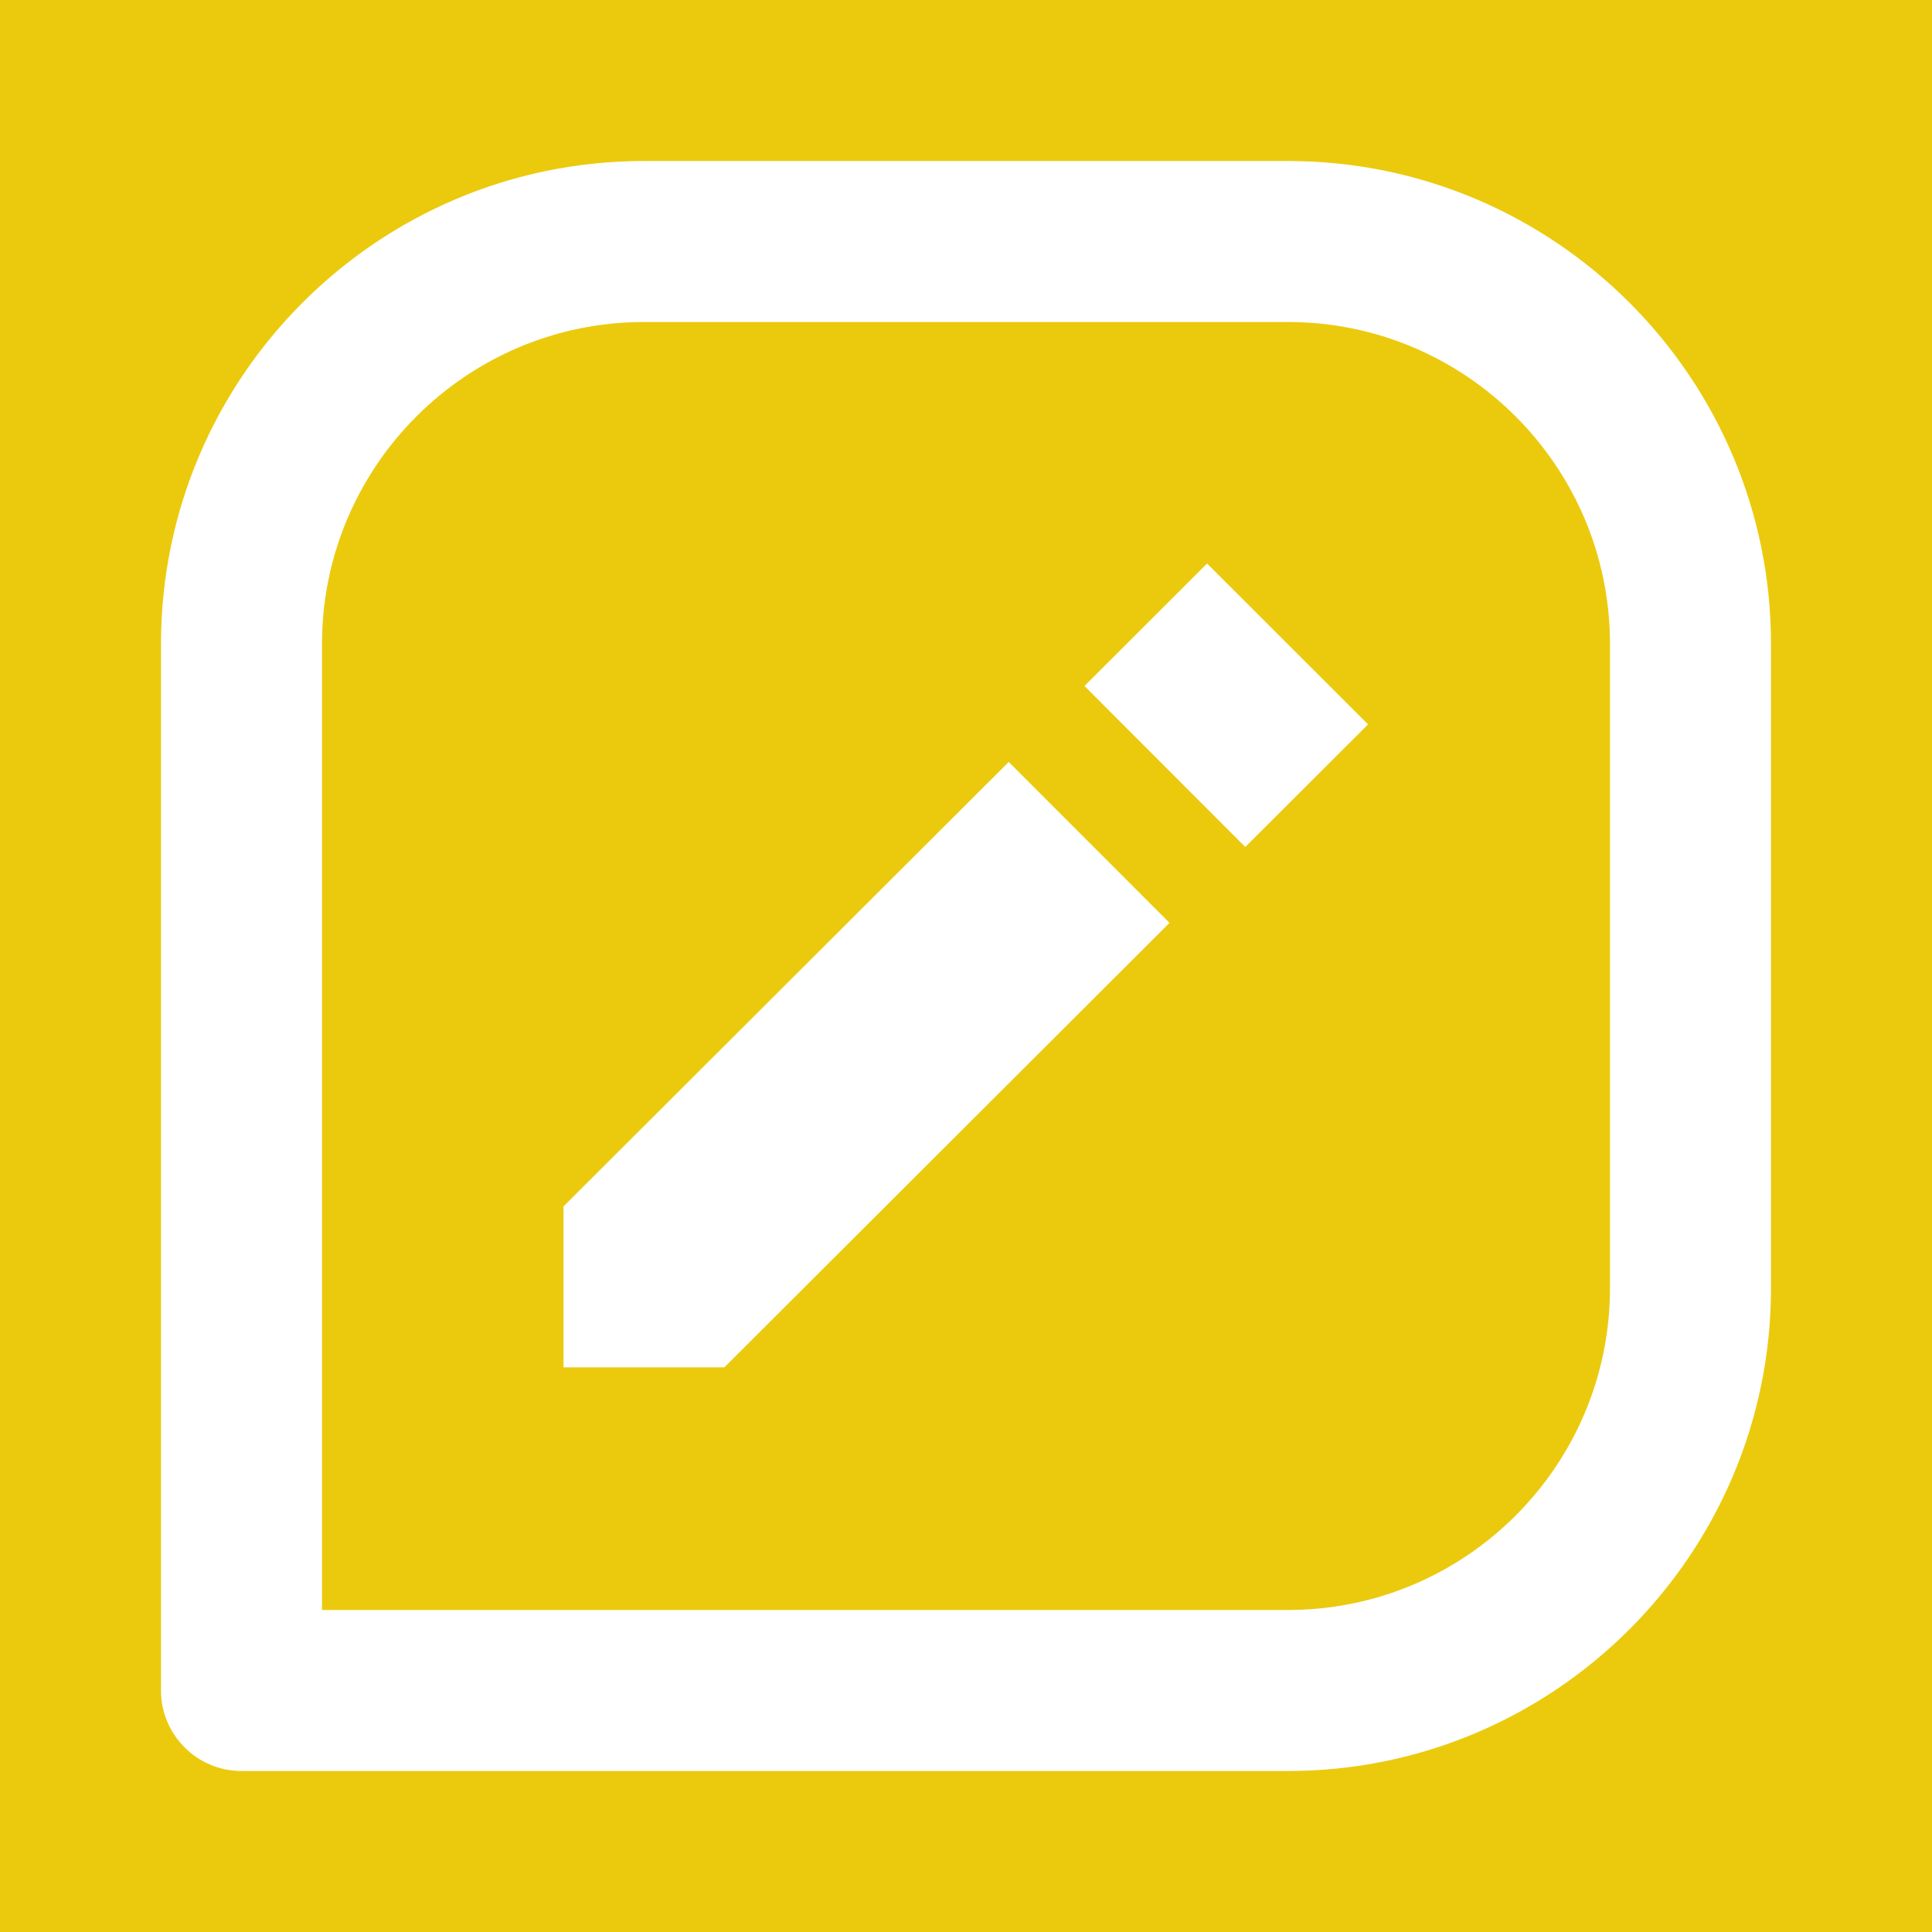
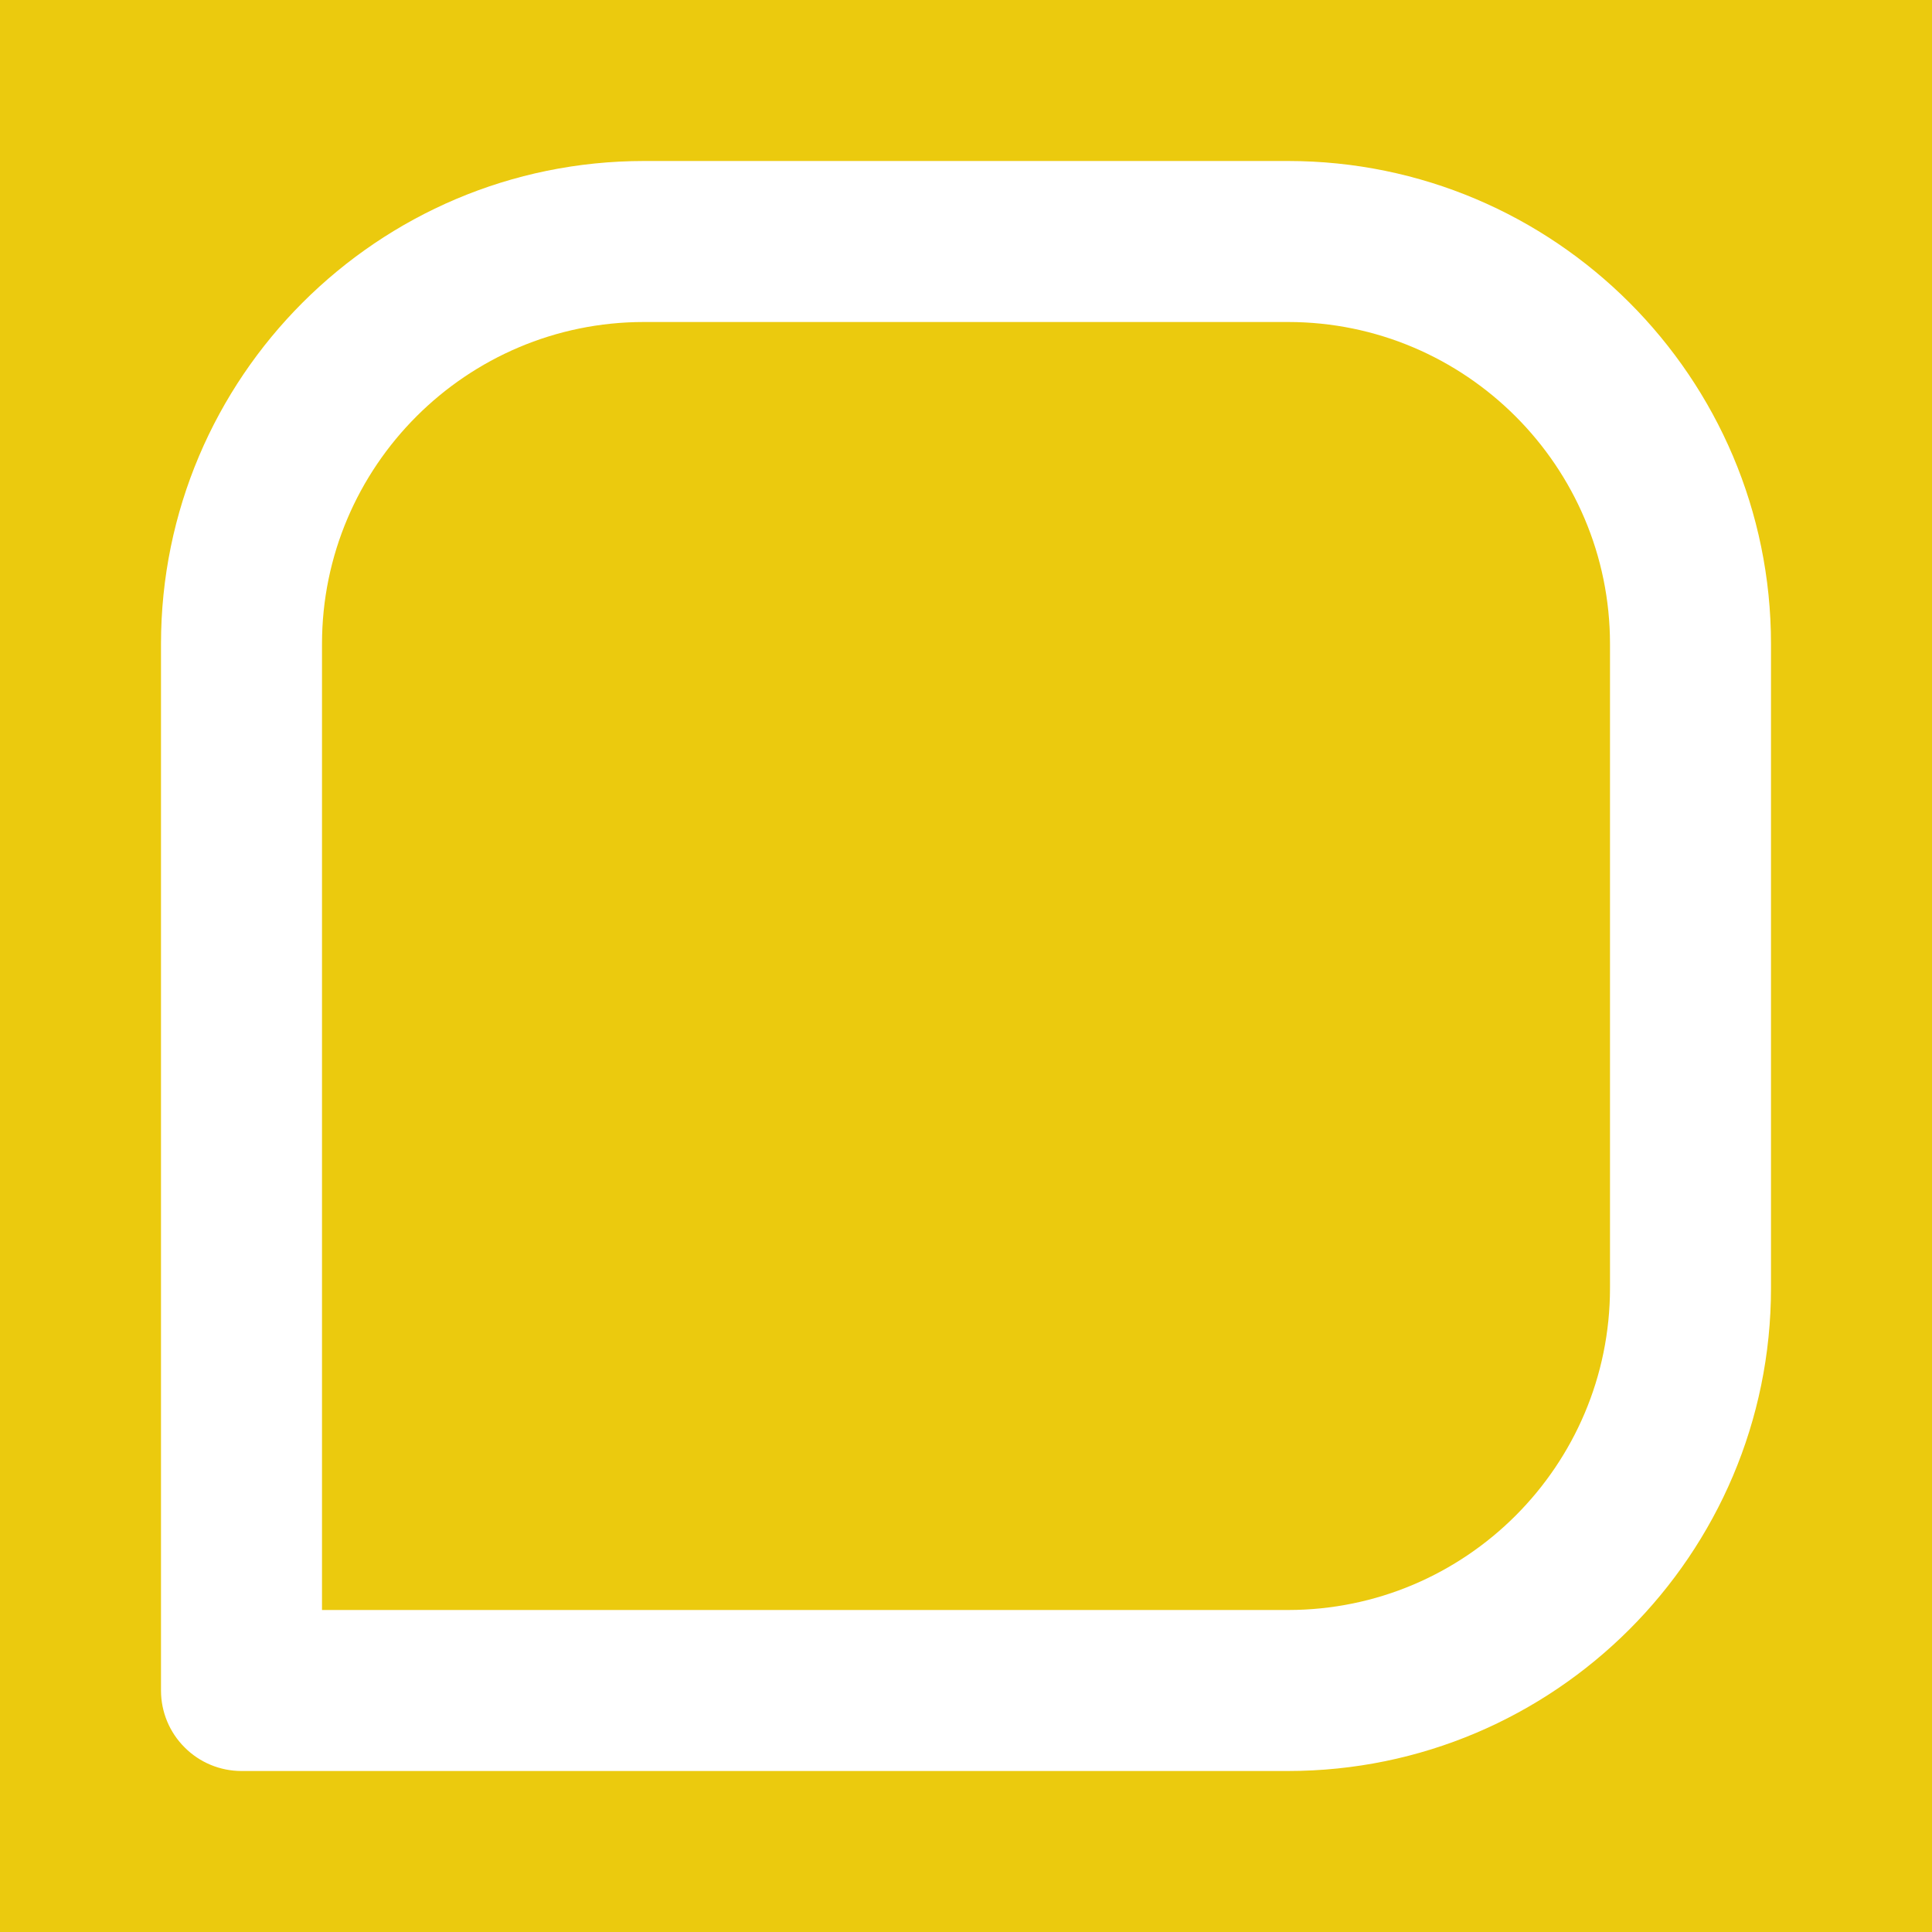
<svg xmlns="http://www.w3.org/2000/svg" width="18" height="18" viewBox="0 0 18 18" fill="none">
  <rect width="18" height="18" fill="#EBCA0E" />
  <path d="M12 1.5H6C3.518 1.5 1.5 3.518 1.5 6V15.75C1.5 15.949 1.579 16.14 1.72 16.28C1.86 16.421 2.051 16.5 2.25 16.5H12C14.482 16.5 16.5 14.482 16.5 12V6C16.5 3.518 14.482 1.5 12 1.5ZM15 12C15 13.655 13.655 15 12 15H3V6C3 4.346 4.346 3 6 3H12C13.655 3 15 4.346 15 6V12Z" fill="white" />
-   <path d="M5.25 11.24V12.739H6.749L10.896 8.598L9.398 7.099L5.25 11.24ZM11.602 7.891L10.104 6.391L11.246 5.25L12.746 6.749L11.602 7.891Z" fill="white" />
</svg>